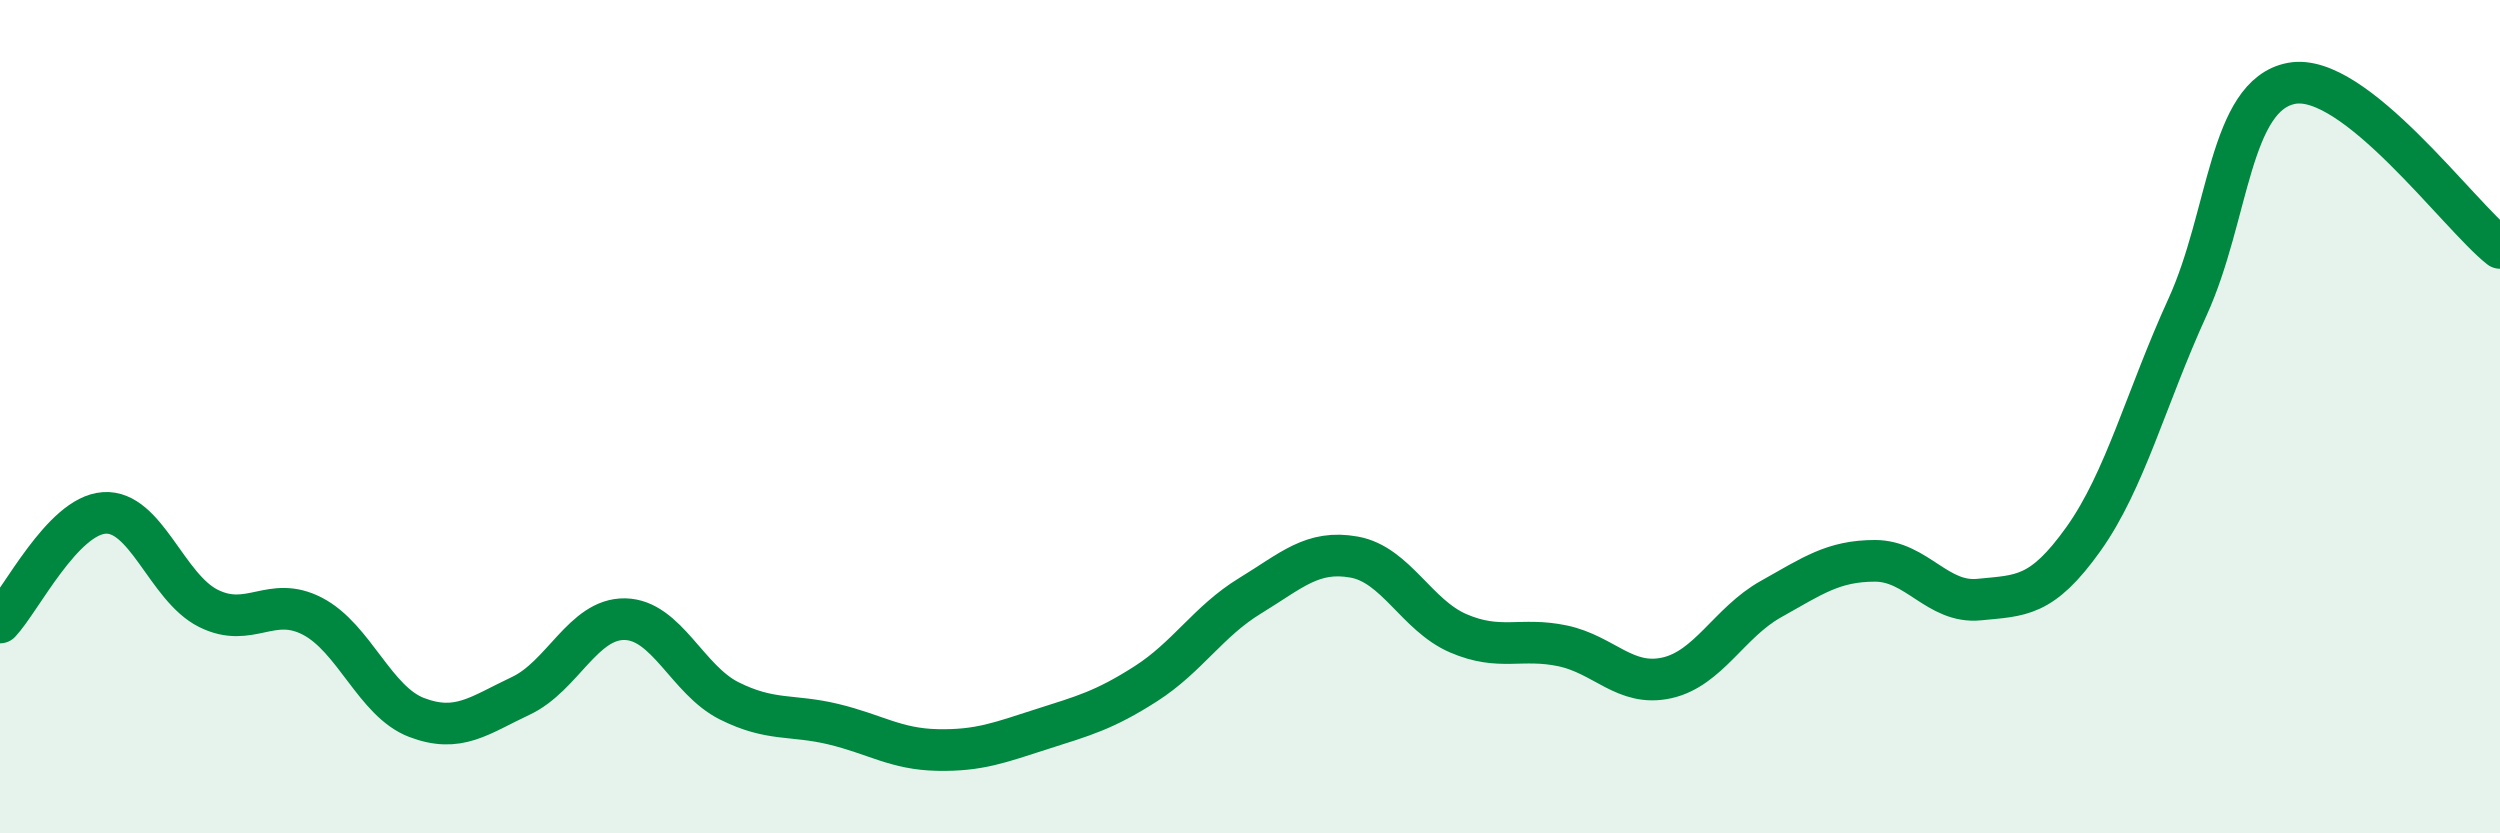
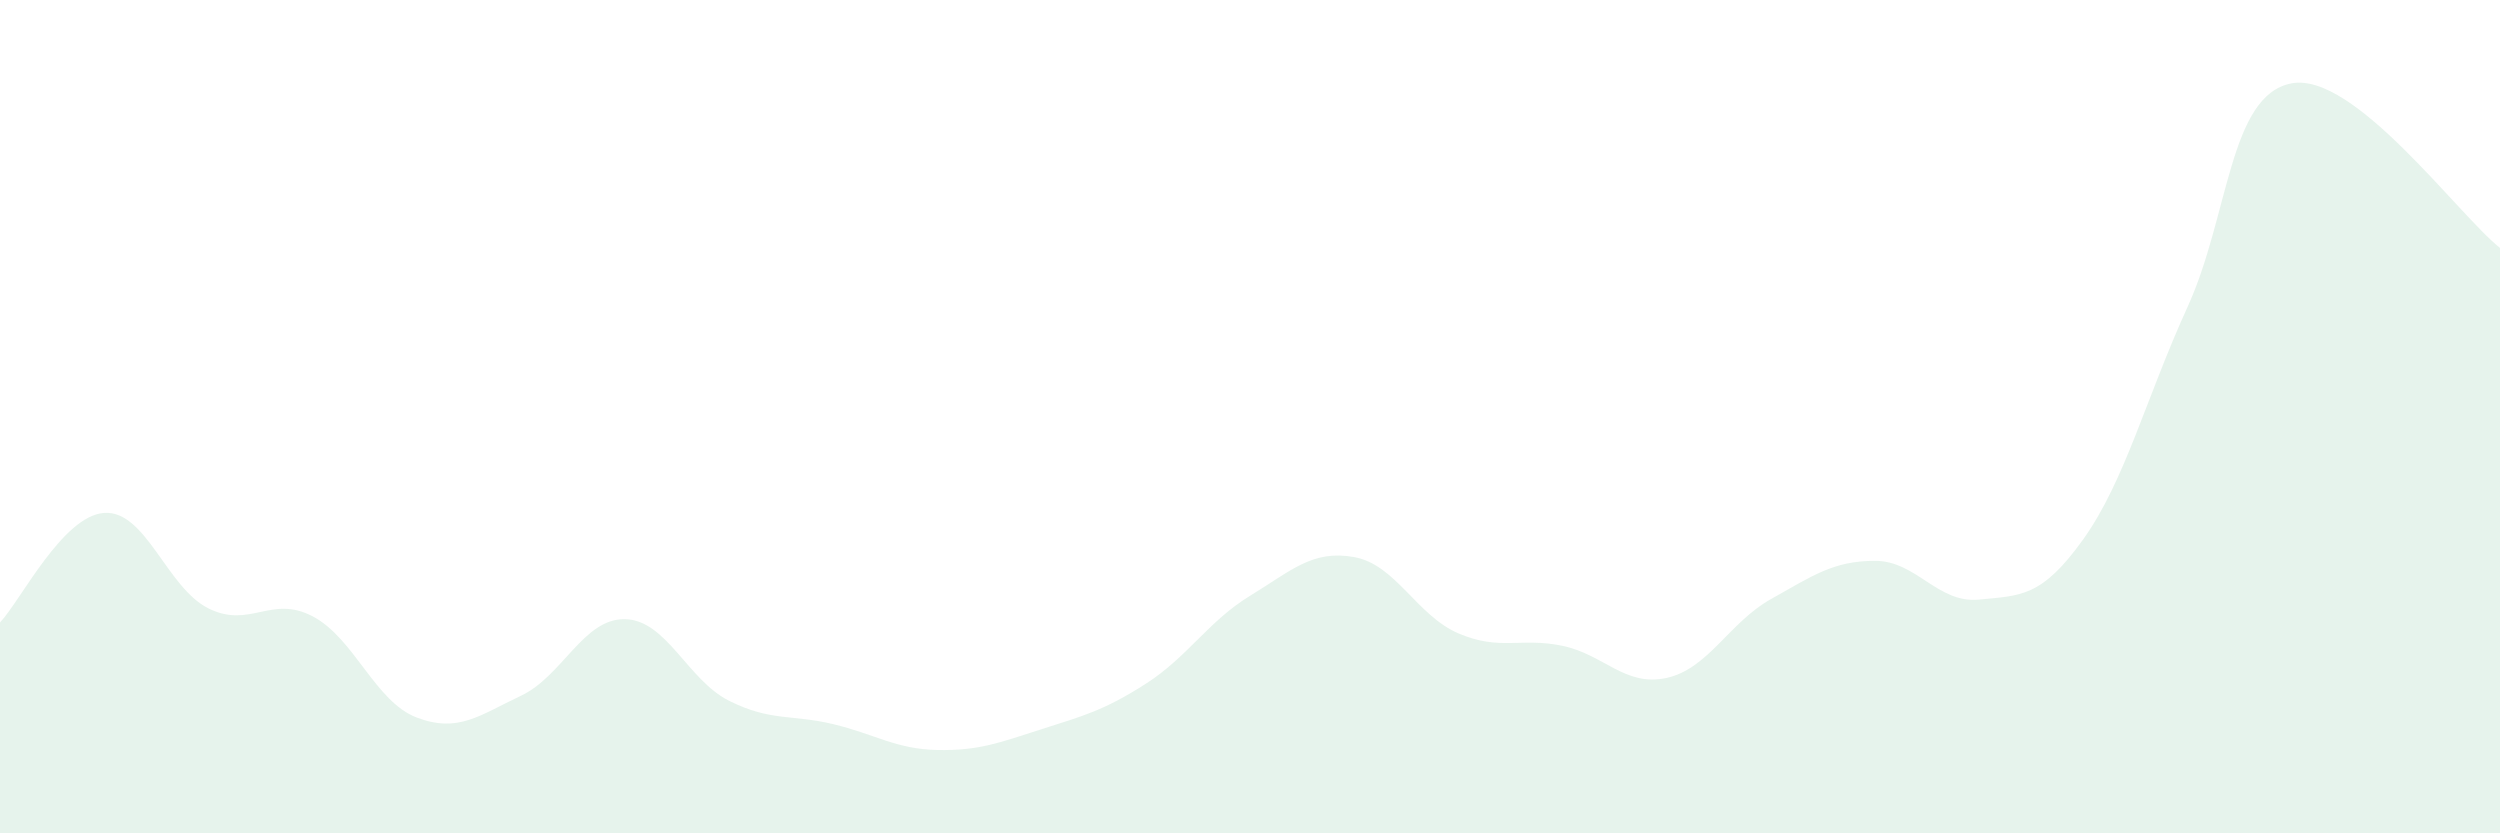
<svg xmlns="http://www.w3.org/2000/svg" width="60" height="20" viewBox="0 0 60 20">
  <path d="M 0,14.94 C 0.5,14.41 1.5,12.38 2.5,12.31 C 3.5,12.24 4,14.1 5,14.6 C 6,15.1 6.5,14.27 7.5,14.79 C 8.5,15.31 9,16.84 10,17.22 C 11,17.6 11.5,17.17 12.5,16.7 C 13.5,16.23 14,14.84 15,14.86 C 16,14.88 16.5,16.32 17.5,16.82 C 18.5,17.32 19,17.14 20,17.38 C 21,17.62 21.5,17.98 22.5,18 C 23.5,18.02 24,17.82 25,17.5 C 26,17.18 26.5,17.05 27.5,16.41 C 28.5,15.77 29,14.91 30,14.3 C 31,13.69 31.5,13.19 32.5,13.37 C 33.5,13.55 34,14.77 35,15.2 C 36,15.63 36.5,15.29 37.5,15.5 C 38.5,15.71 39,16.49 40,16.27 C 41,16.05 41.5,14.94 42.5,14.38 C 43.5,13.82 44,13.46 45,13.46 C 46,13.46 46.5,14.49 47.5,14.39 C 48.5,14.29 49,14.34 50,12.94 C 51,11.54 51.5,9.56 52.5,7.37 C 53.5,5.18 53.5,2.28 55,2 C 56.5,1.72 59,5.16 60,5.95L60 20L0 20Z" fill="#008740" opacity="0.1" stroke-linecap="round" stroke-linejoin="round" />
-   <path d="M 0,14.94 C 0.5,14.41 1.5,12.38 2.5,12.31 C 3.5,12.24 4,14.1 5,14.6 C 6,15.1 6.5,14.27 7.5,14.79 C 8.5,15.31 9,16.84 10,17.22 C 11,17.6 11.5,17.17 12.5,16.7 C 13.5,16.23 14,14.84 15,14.86 C 16,14.88 16.5,16.32 17.5,16.82 C 18.5,17.32 19,17.14 20,17.38 C 21,17.62 21.5,17.98 22.5,18 C 23.5,18.02 24,17.82 25,17.5 C 26,17.18 26.5,17.05 27.5,16.41 C 28.5,15.77 29,14.91 30,14.3 C 31,13.69 31.5,13.19 32.5,13.37 C 33.5,13.55 34,14.77 35,15.2 C 36,15.63 36.5,15.29 37.5,15.5 C 38.5,15.71 39,16.49 40,16.27 C 41,16.05 41.5,14.94 42.5,14.38 C 43.5,13.82 44,13.46 45,13.46 C 46,13.46 46.5,14.49 47.5,14.39 C 48.5,14.29 49,14.34 50,12.94 C 51,11.54 51.5,9.56 52.5,7.37 C 53.5,5.18 53.5,2.28 55,2 C 56.5,1.72 59,5.16 60,5.95" stroke="#008740" stroke-width="1" fill="none" stroke-linecap="round" stroke-linejoin="round" />
</svg>